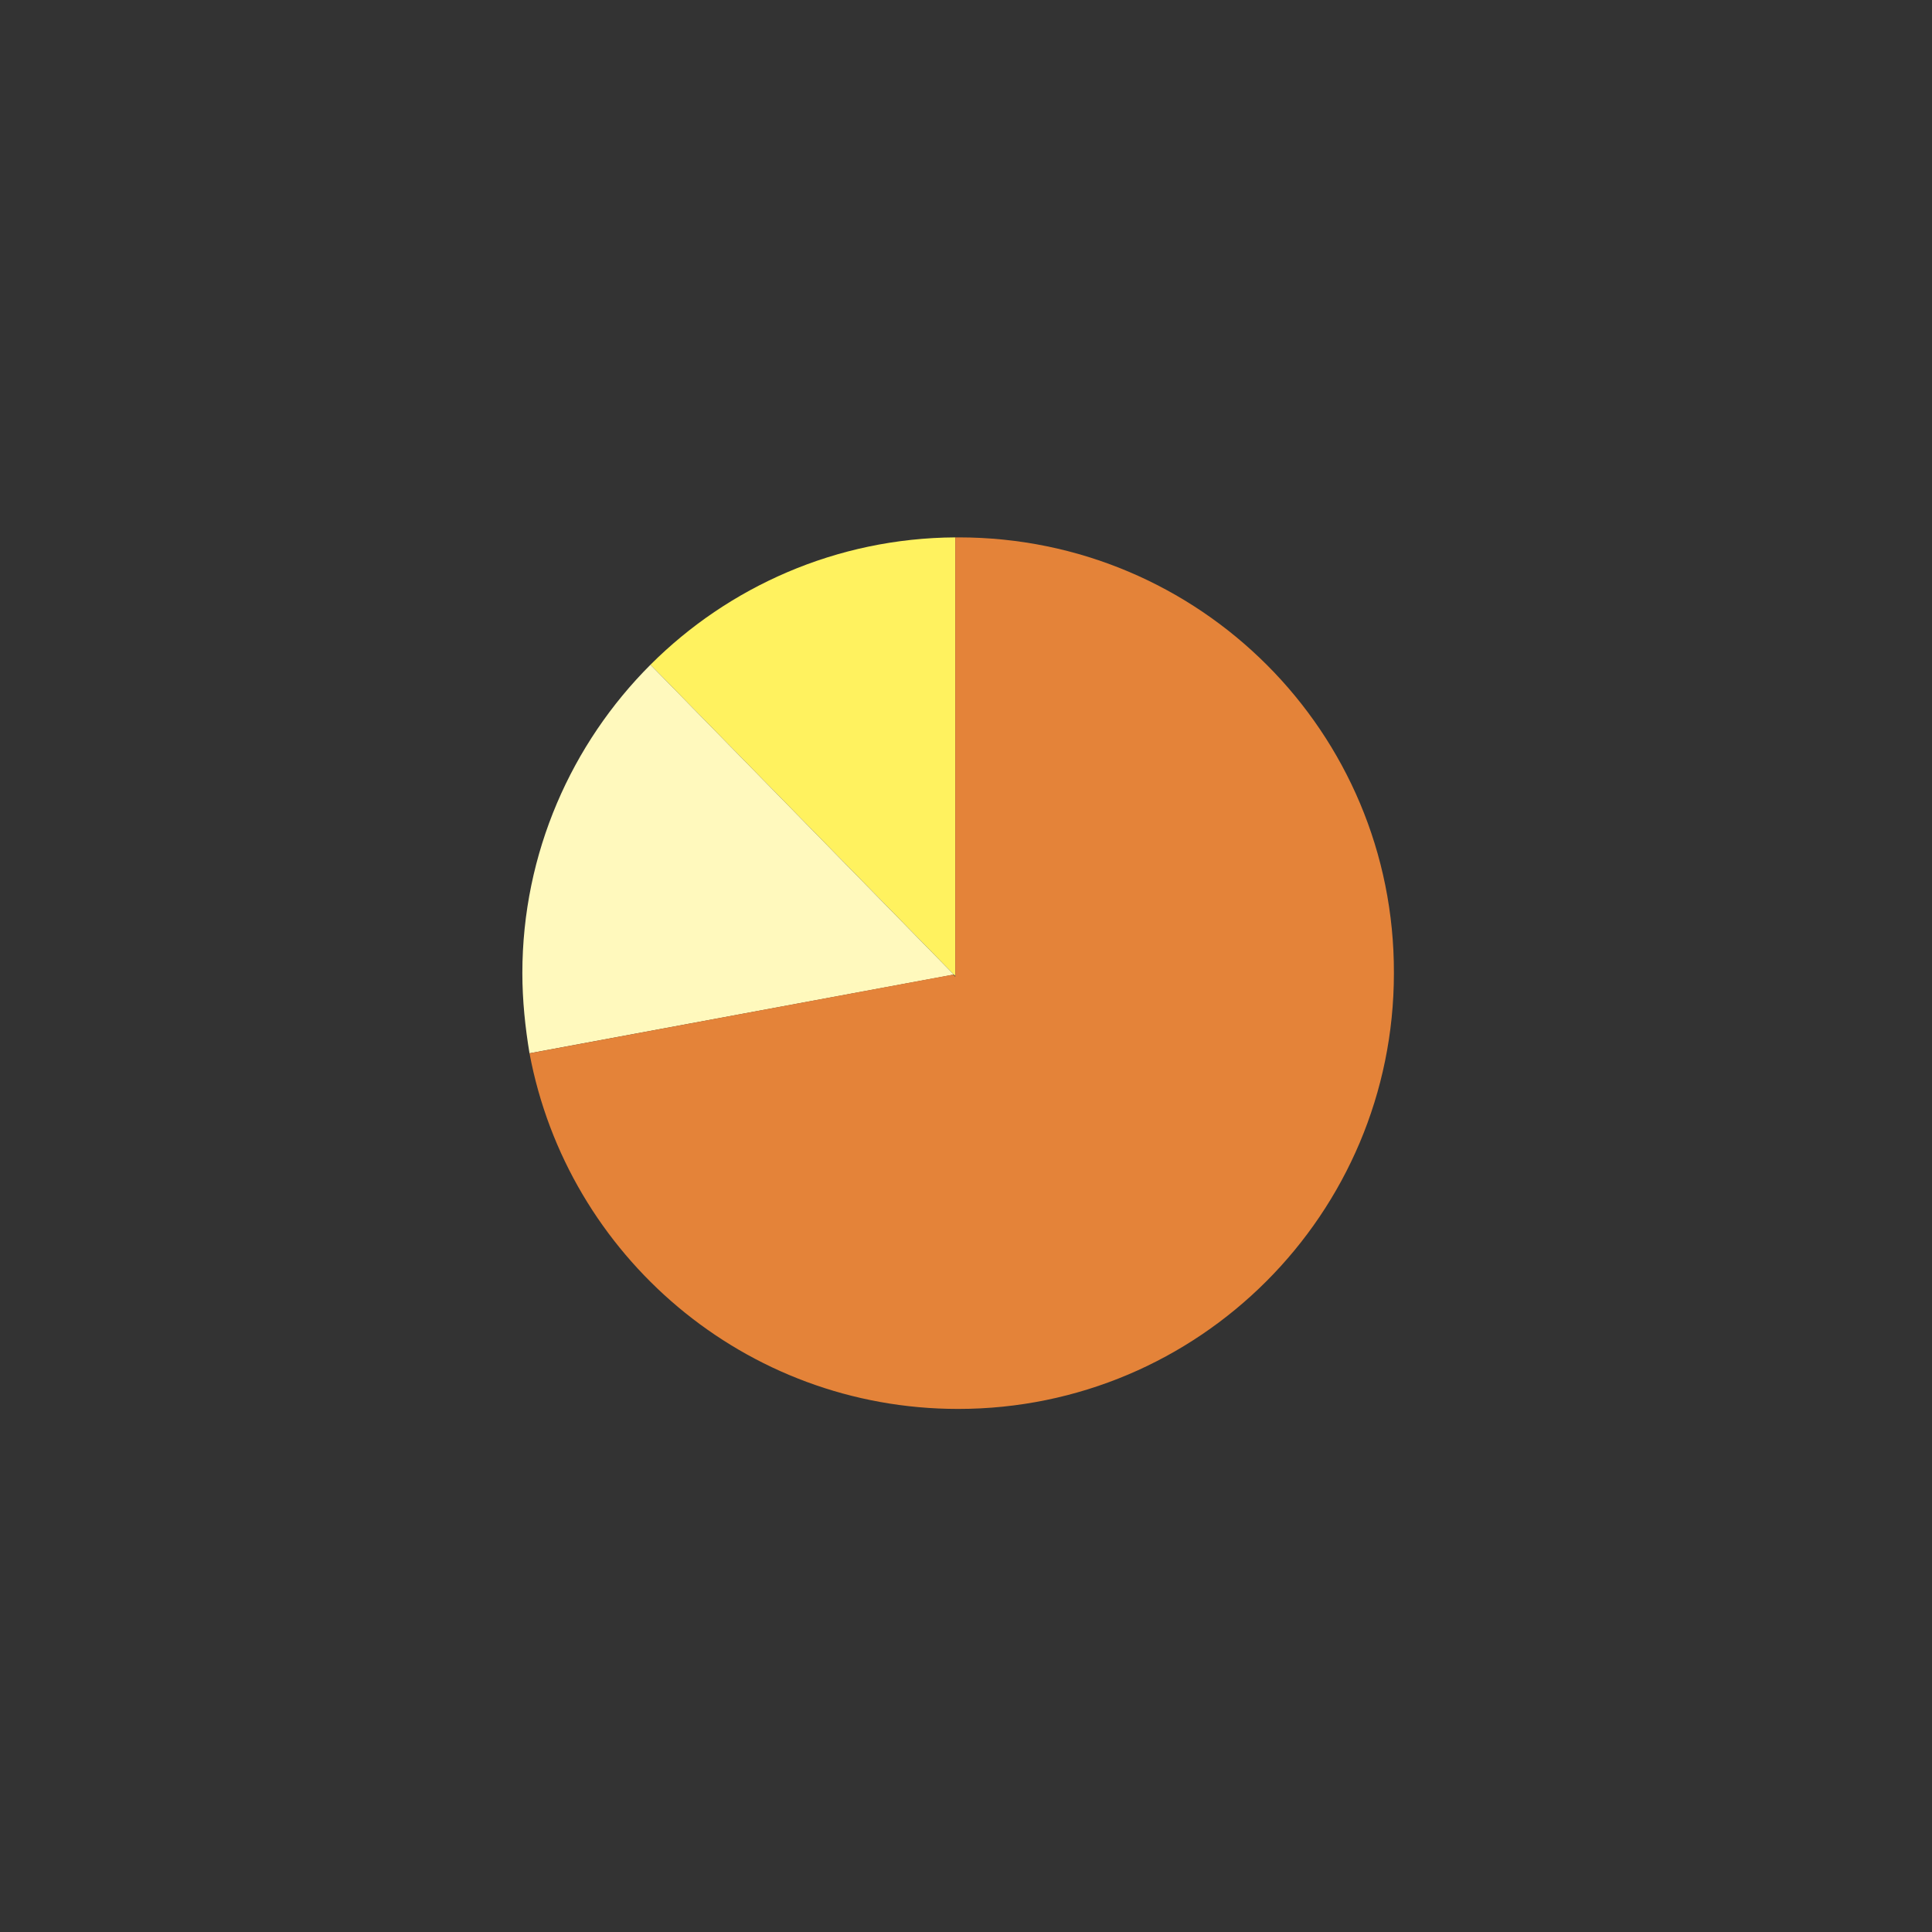
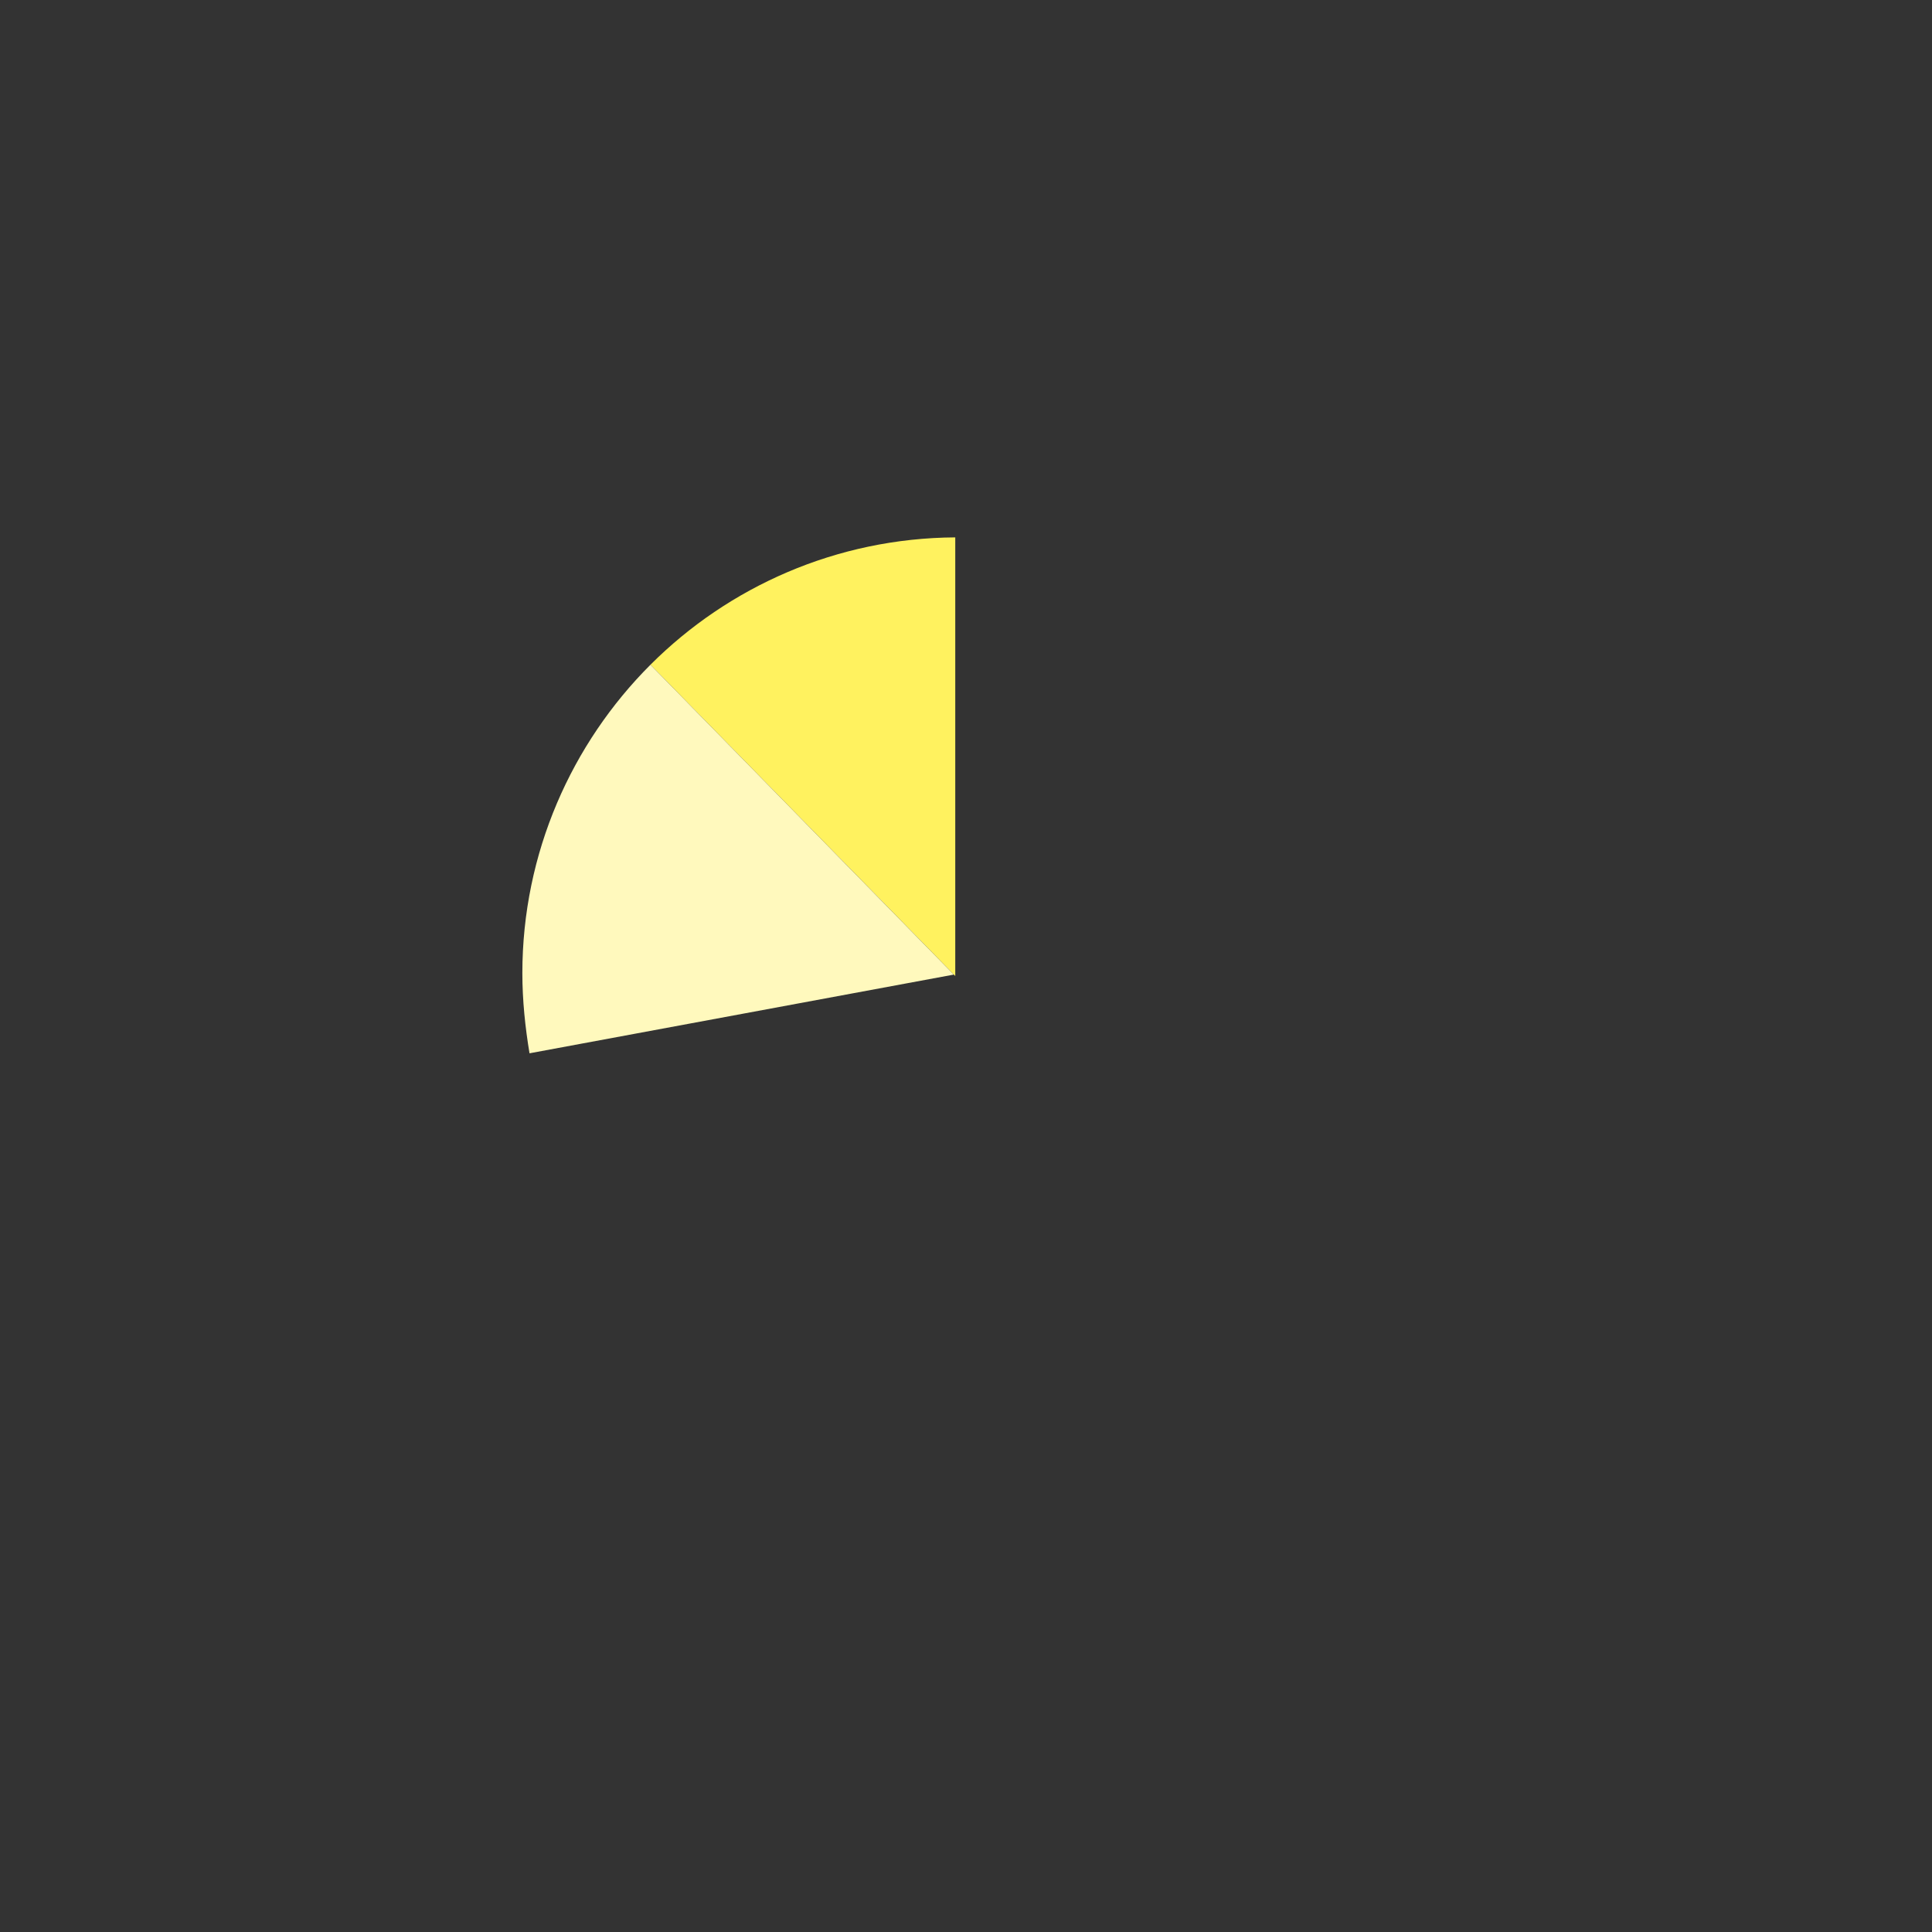
<svg xmlns="http://www.w3.org/2000/svg" version="1.1" id="a" x="0px" y="0px" viewBox="0 0 270 270" style="enable-background:new 0 0 270 270;" xml:space="preserve">
  <rect x="0" y="0" width="270" height="270" fill="#333333" stroke="none" />
  <style type="text/css">
	.st0{fill:#FFF25F;}
	.st1{fill:#FFF9BD;}
	.st2{fill:#E48339;}
</style>
  <g>
    <path class="st0" d="M133.5,136.4V75.1c-16.6,0.1-31.7,6.9-42.6,17.8L133.5,136.4z" />
  </g>
  <path class="st1" d="M133.3,136.2L90.9,92.9c-11,11-17.9,26.3-17.9,43.1c0,3.8,0.4,7.6,1,11.2L133.3,136.2L133.3,136.2z" />
-   <path class="st2" d="M134,75.1c-0.2,0-0.3,0-0.5,0v61.4l-0.3-0.3l0,0l-59.2,11c5.3,28.3,30.1,49.7,59.9,49.7  c33.7,0,60.9-27.3,60.9-60.9C194.9,102.3,167.6,75.1,134,75.1z" />
</svg>